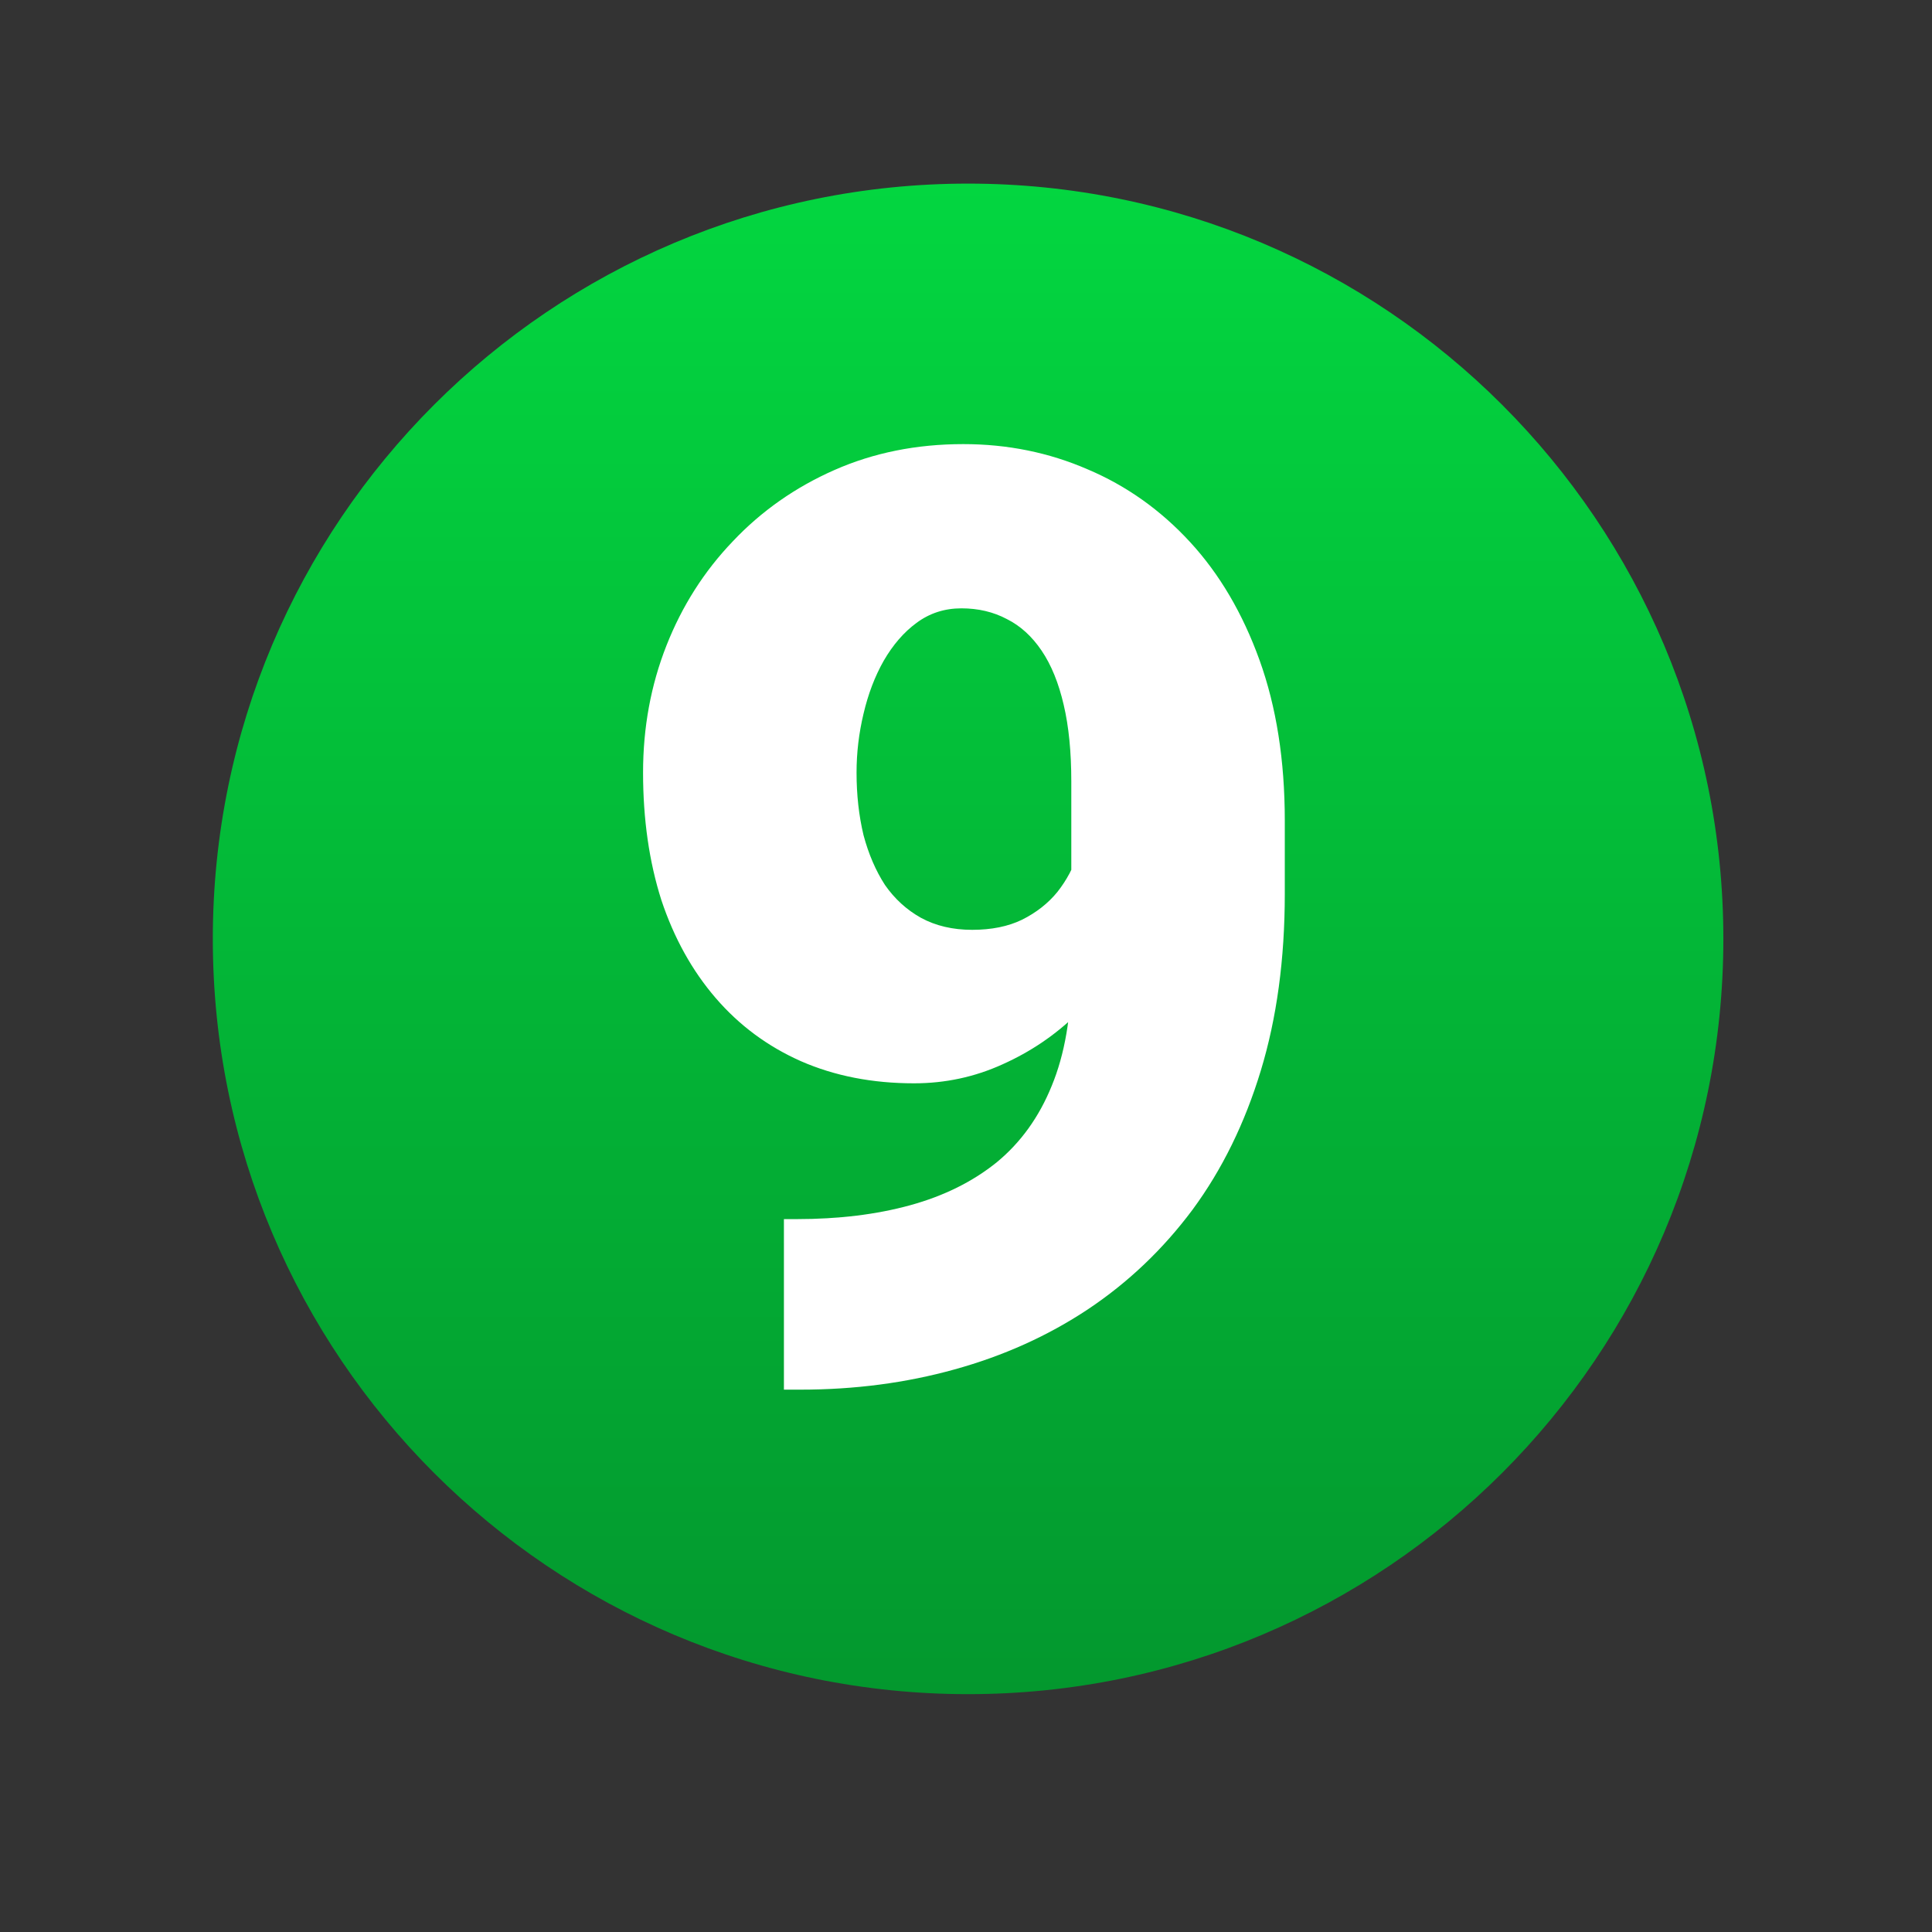
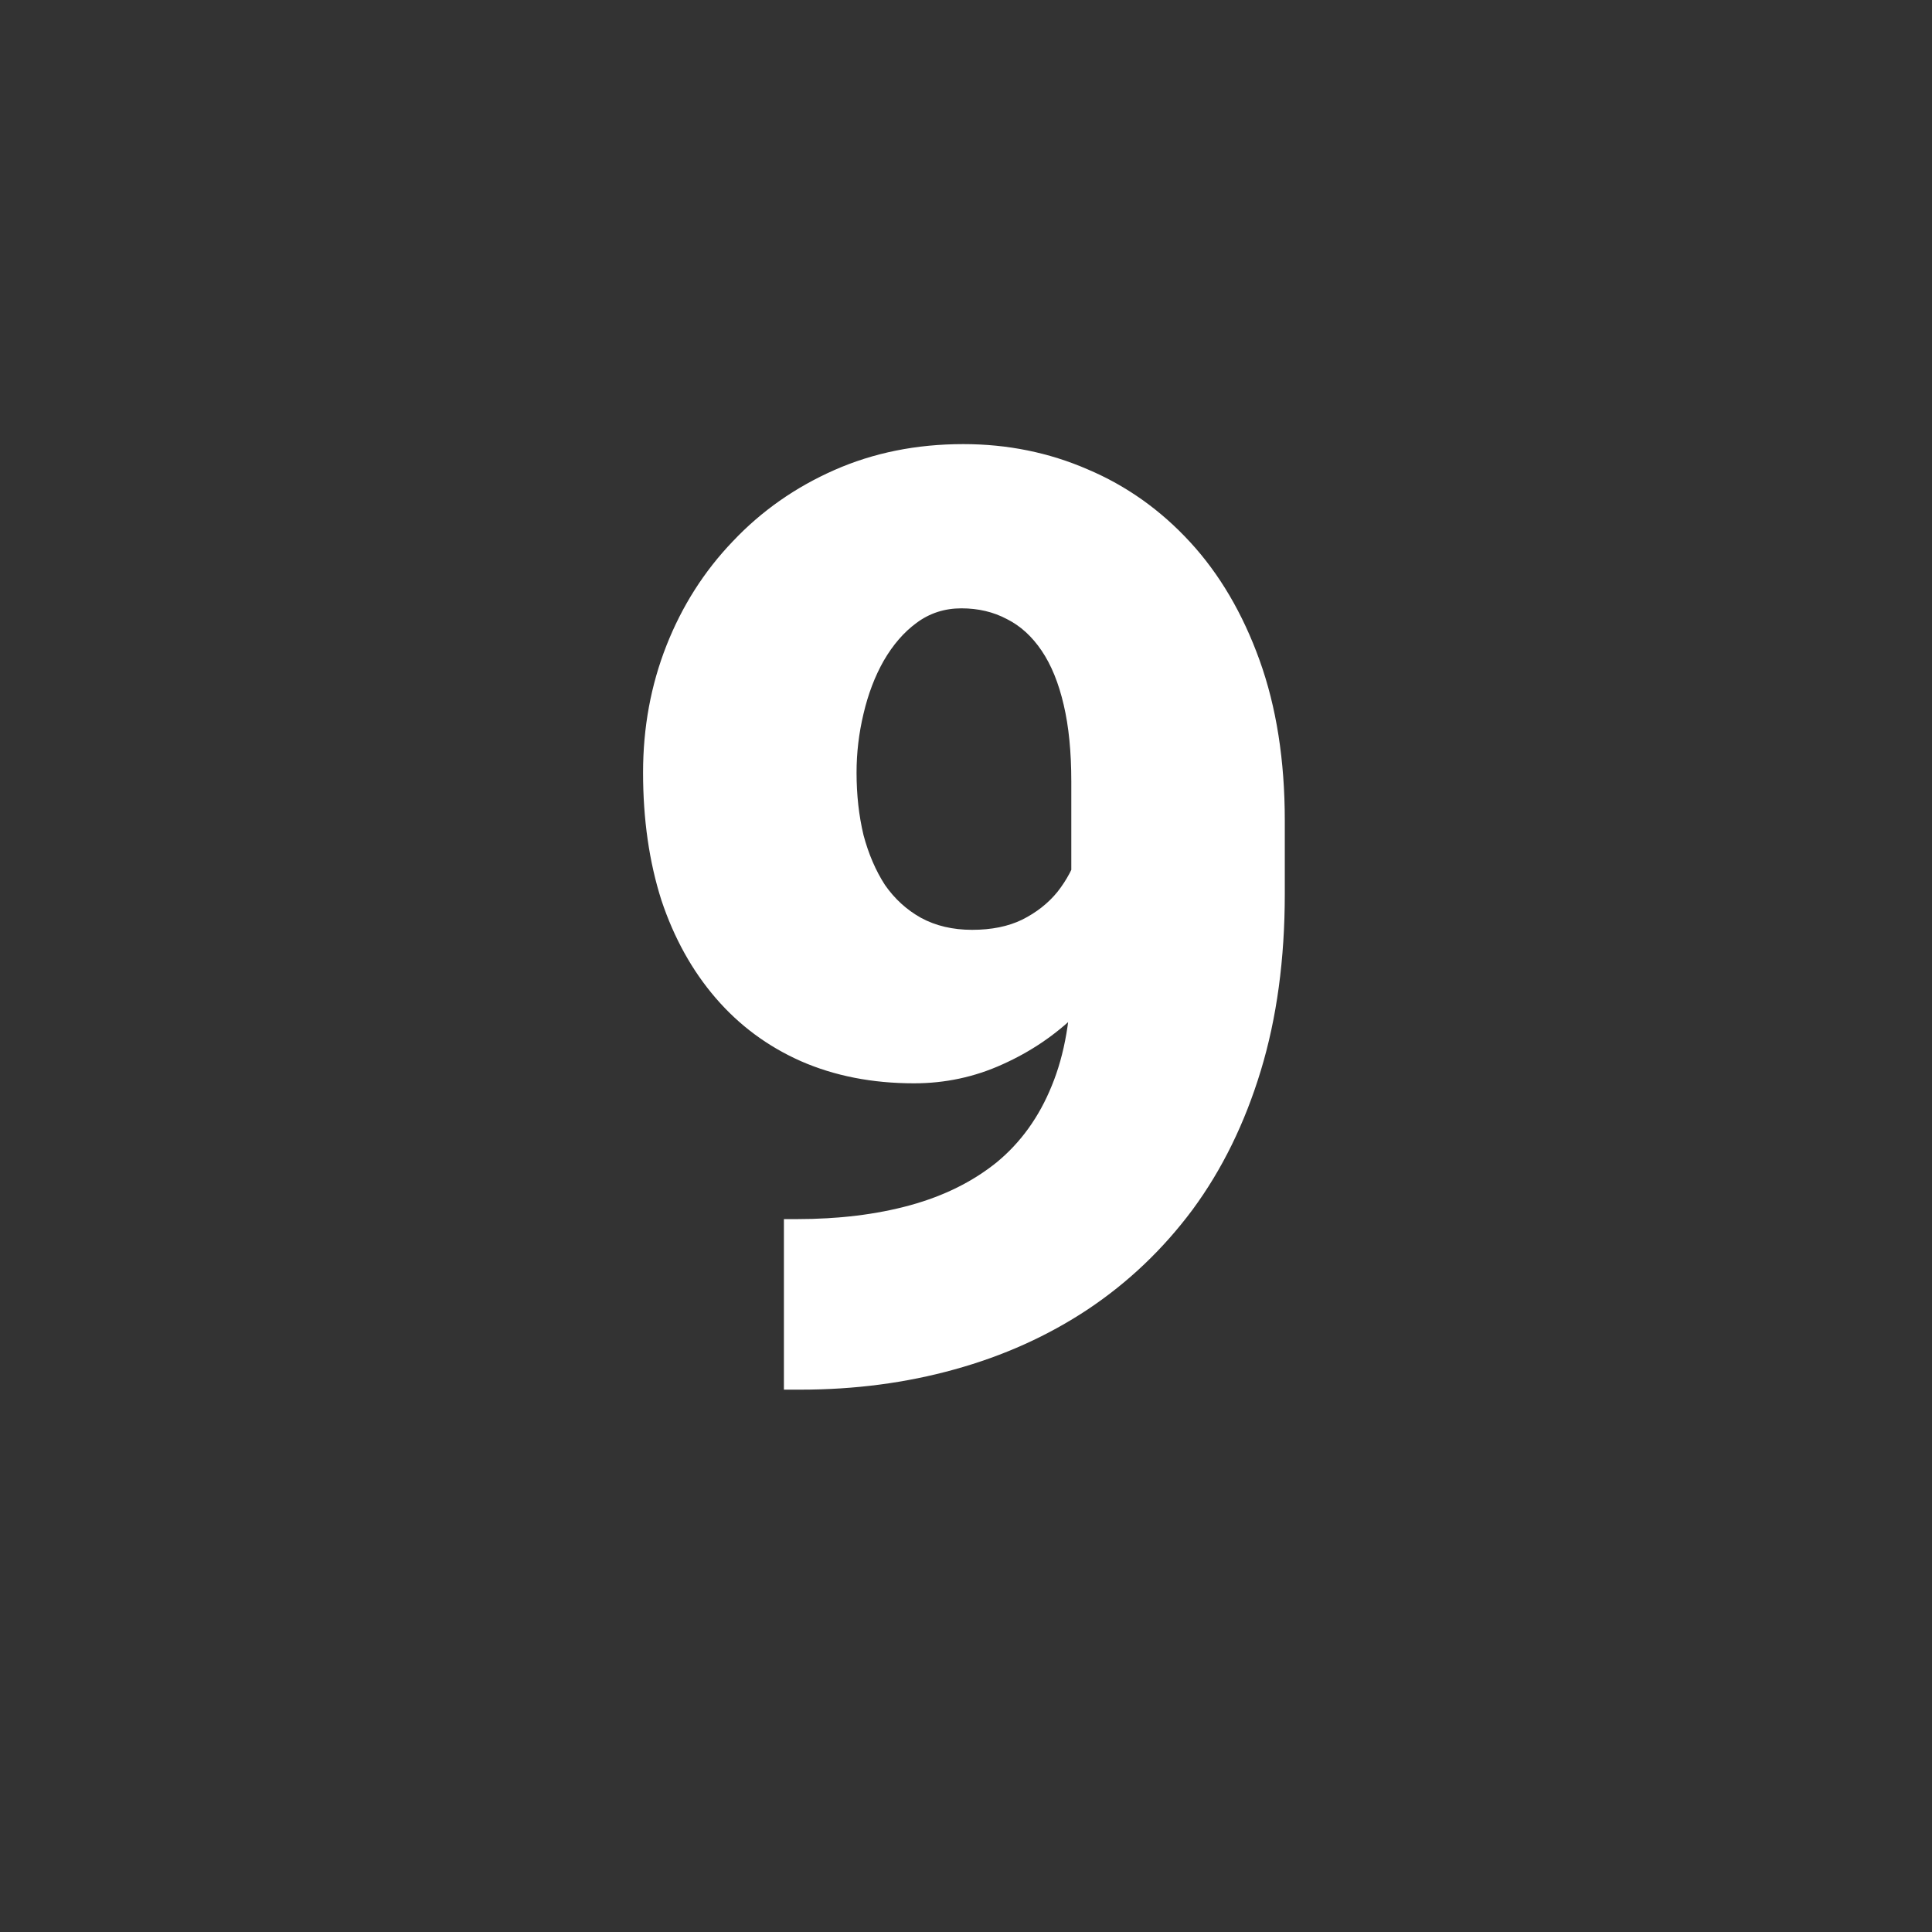
<svg xmlns="http://www.w3.org/2000/svg" width="463" height="463" viewBox="0 0 463 463" fill="none">
  <rect x="0" y="0" width="463" height="463" fill="#333333" stroke="none" />
-   <path d="M232 406C331.964 406 413 324.964 413 225C413 125.036 331.964 44 232 44C132.036 44 51 125.036 51 225C51 324.964 132.036 406 232 406Z" fill="url(#paint0_linear_15_254)" />
  <path d="M187.864 292.158H190.892C200.983 292.158 210.065 291.048 218.138 288.828C226.211 286.608 233.123 283.177 238.875 278.535C244.627 273.792 249.017 267.687 252.044 260.22C255.172 252.651 256.736 243.519 256.736 232.822V187.261C256.736 180.197 256.131 174.092 254.92 168.945C253.709 163.698 251.943 159.359 249.622 155.928C247.301 152.497 244.526 149.974 241.297 148.359C238.068 146.644 234.435 145.786 230.398 145.786C226.362 145.786 222.78 146.947 219.651 149.268C216.624 151.488 214 154.515 211.78 158.35C209.661 162.083 208.047 166.322 206.937 171.064C205.826 175.706 205.271 180.399 205.271 185.142C205.271 190.49 205.826 195.485 206.937 200.127C208.147 204.668 209.863 208.654 212.083 212.085C214.404 215.415 217.28 218.039 220.711 219.956C224.243 221.873 228.33 222.832 232.972 222.832C237.614 222.832 241.6 222.025 244.93 220.41C248.361 218.695 251.186 216.475 253.406 213.75C255.626 210.924 257.241 207.897 258.25 204.668C259.36 201.439 259.865 198.26 259.764 195.132L274.598 206.787C274.598 213.245 273.134 219.603 270.208 225.859C267.282 232.116 263.245 237.817 258.099 242.964C252.952 248.009 246.998 252.046 240.237 255.073C233.577 258.101 226.513 259.614 219.046 259.614C209.056 259.614 200.024 257.848 191.951 254.316C183.979 250.785 177.168 245.739 171.517 239.18C165.866 232.62 161.526 224.8 158.499 215.718C155.573 206.535 154.109 196.343 154.109 185.142C154.109 174.344 155.976 164.202 159.71 154.717C163.444 145.231 168.742 136.906 175.604 129.741C182.465 122.476 190.589 116.774 199.974 112.637C209.358 108.499 219.651 106.431 230.853 106.431C241.448 106.431 251.388 108.449 260.672 112.485C269.956 116.421 278.13 122.223 285.193 129.893C292.257 137.562 297.807 146.997 301.844 158.198C305.88 169.399 307.898 182.215 307.898 196.646V214.204C307.898 229.845 305.981 243.973 302.146 256.587C298.312 269.201 292.863 280.301 285.799 289.888C278.735 299.373 270.359 307.345 260.672 313.804C251.085 320.161 240.439 324.954 228.733 328.184C217.129 331.413 204.817 333.027 191.8 333.027H187.864V292.158Z" fill="white" />
  <defs>
    <linearGradient id="paint0_linear_15_254" x1="232" y1="44" x2="232" y2="406" gradientUnits="userSpaceOnUse">
      <stop stop-color="#03D640" />
      <stop offset="1" stop-color="#03982E" />
    </linearGradient>
  </defs>
</svg>